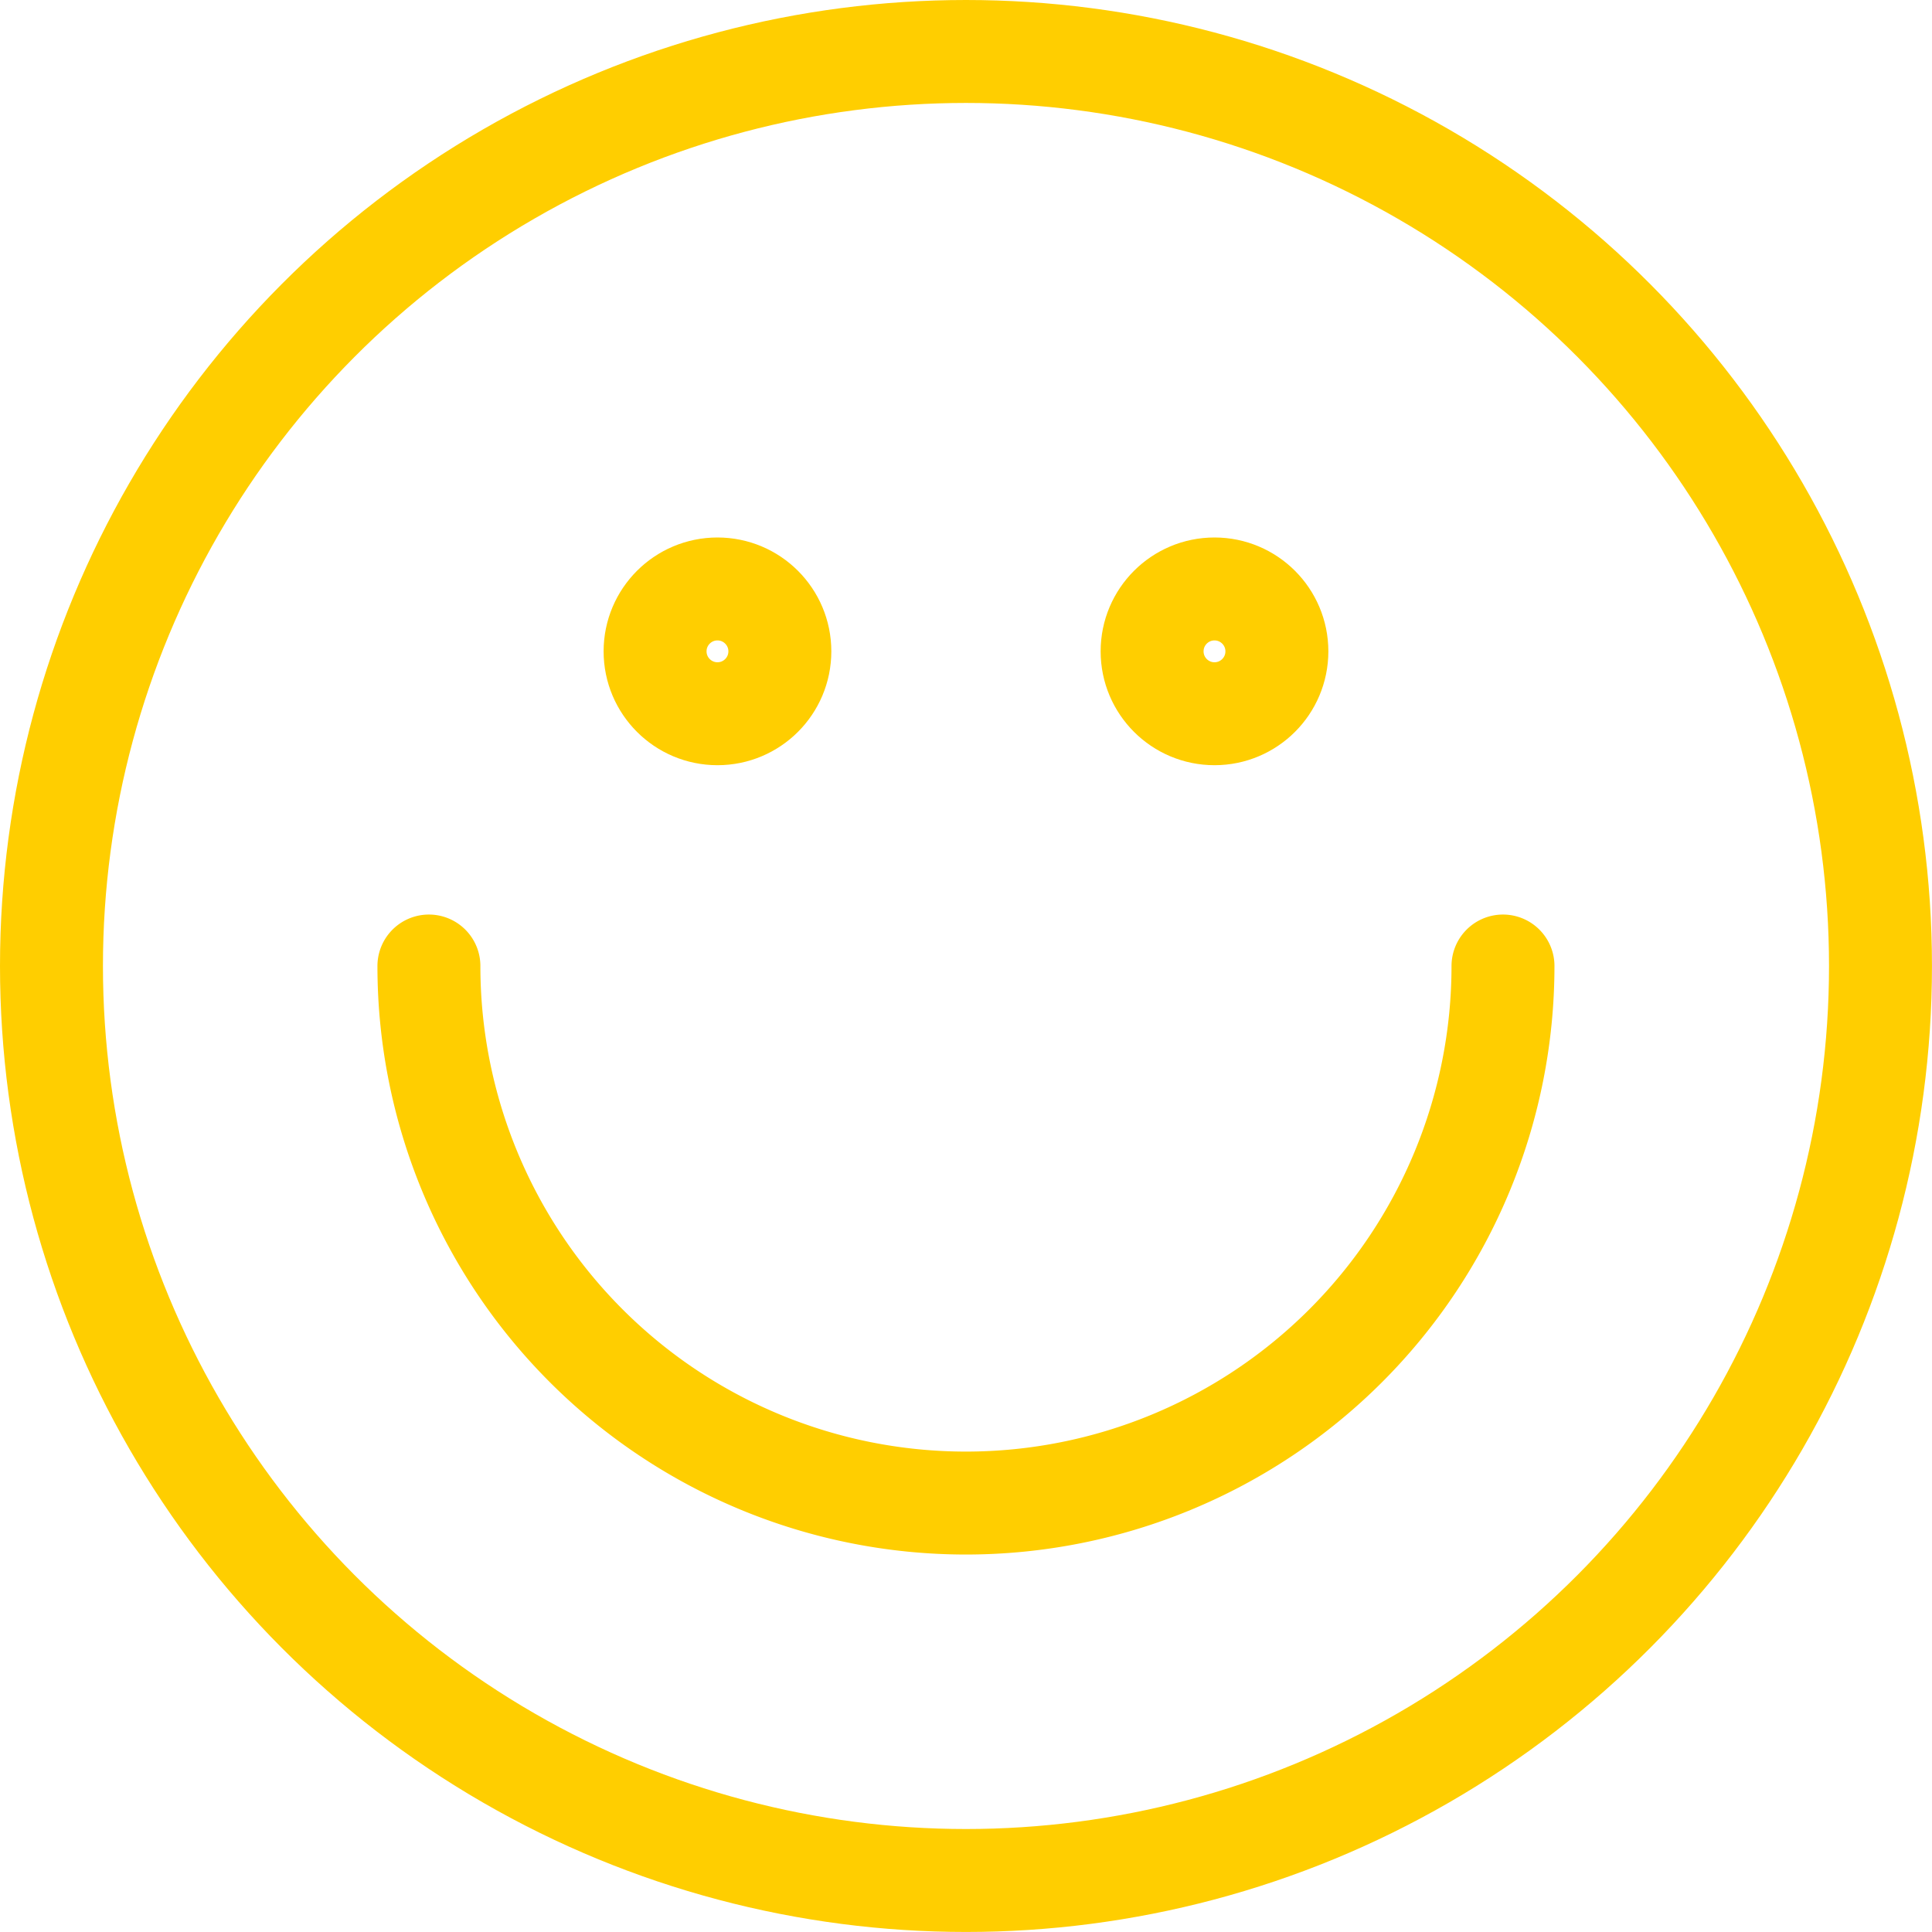
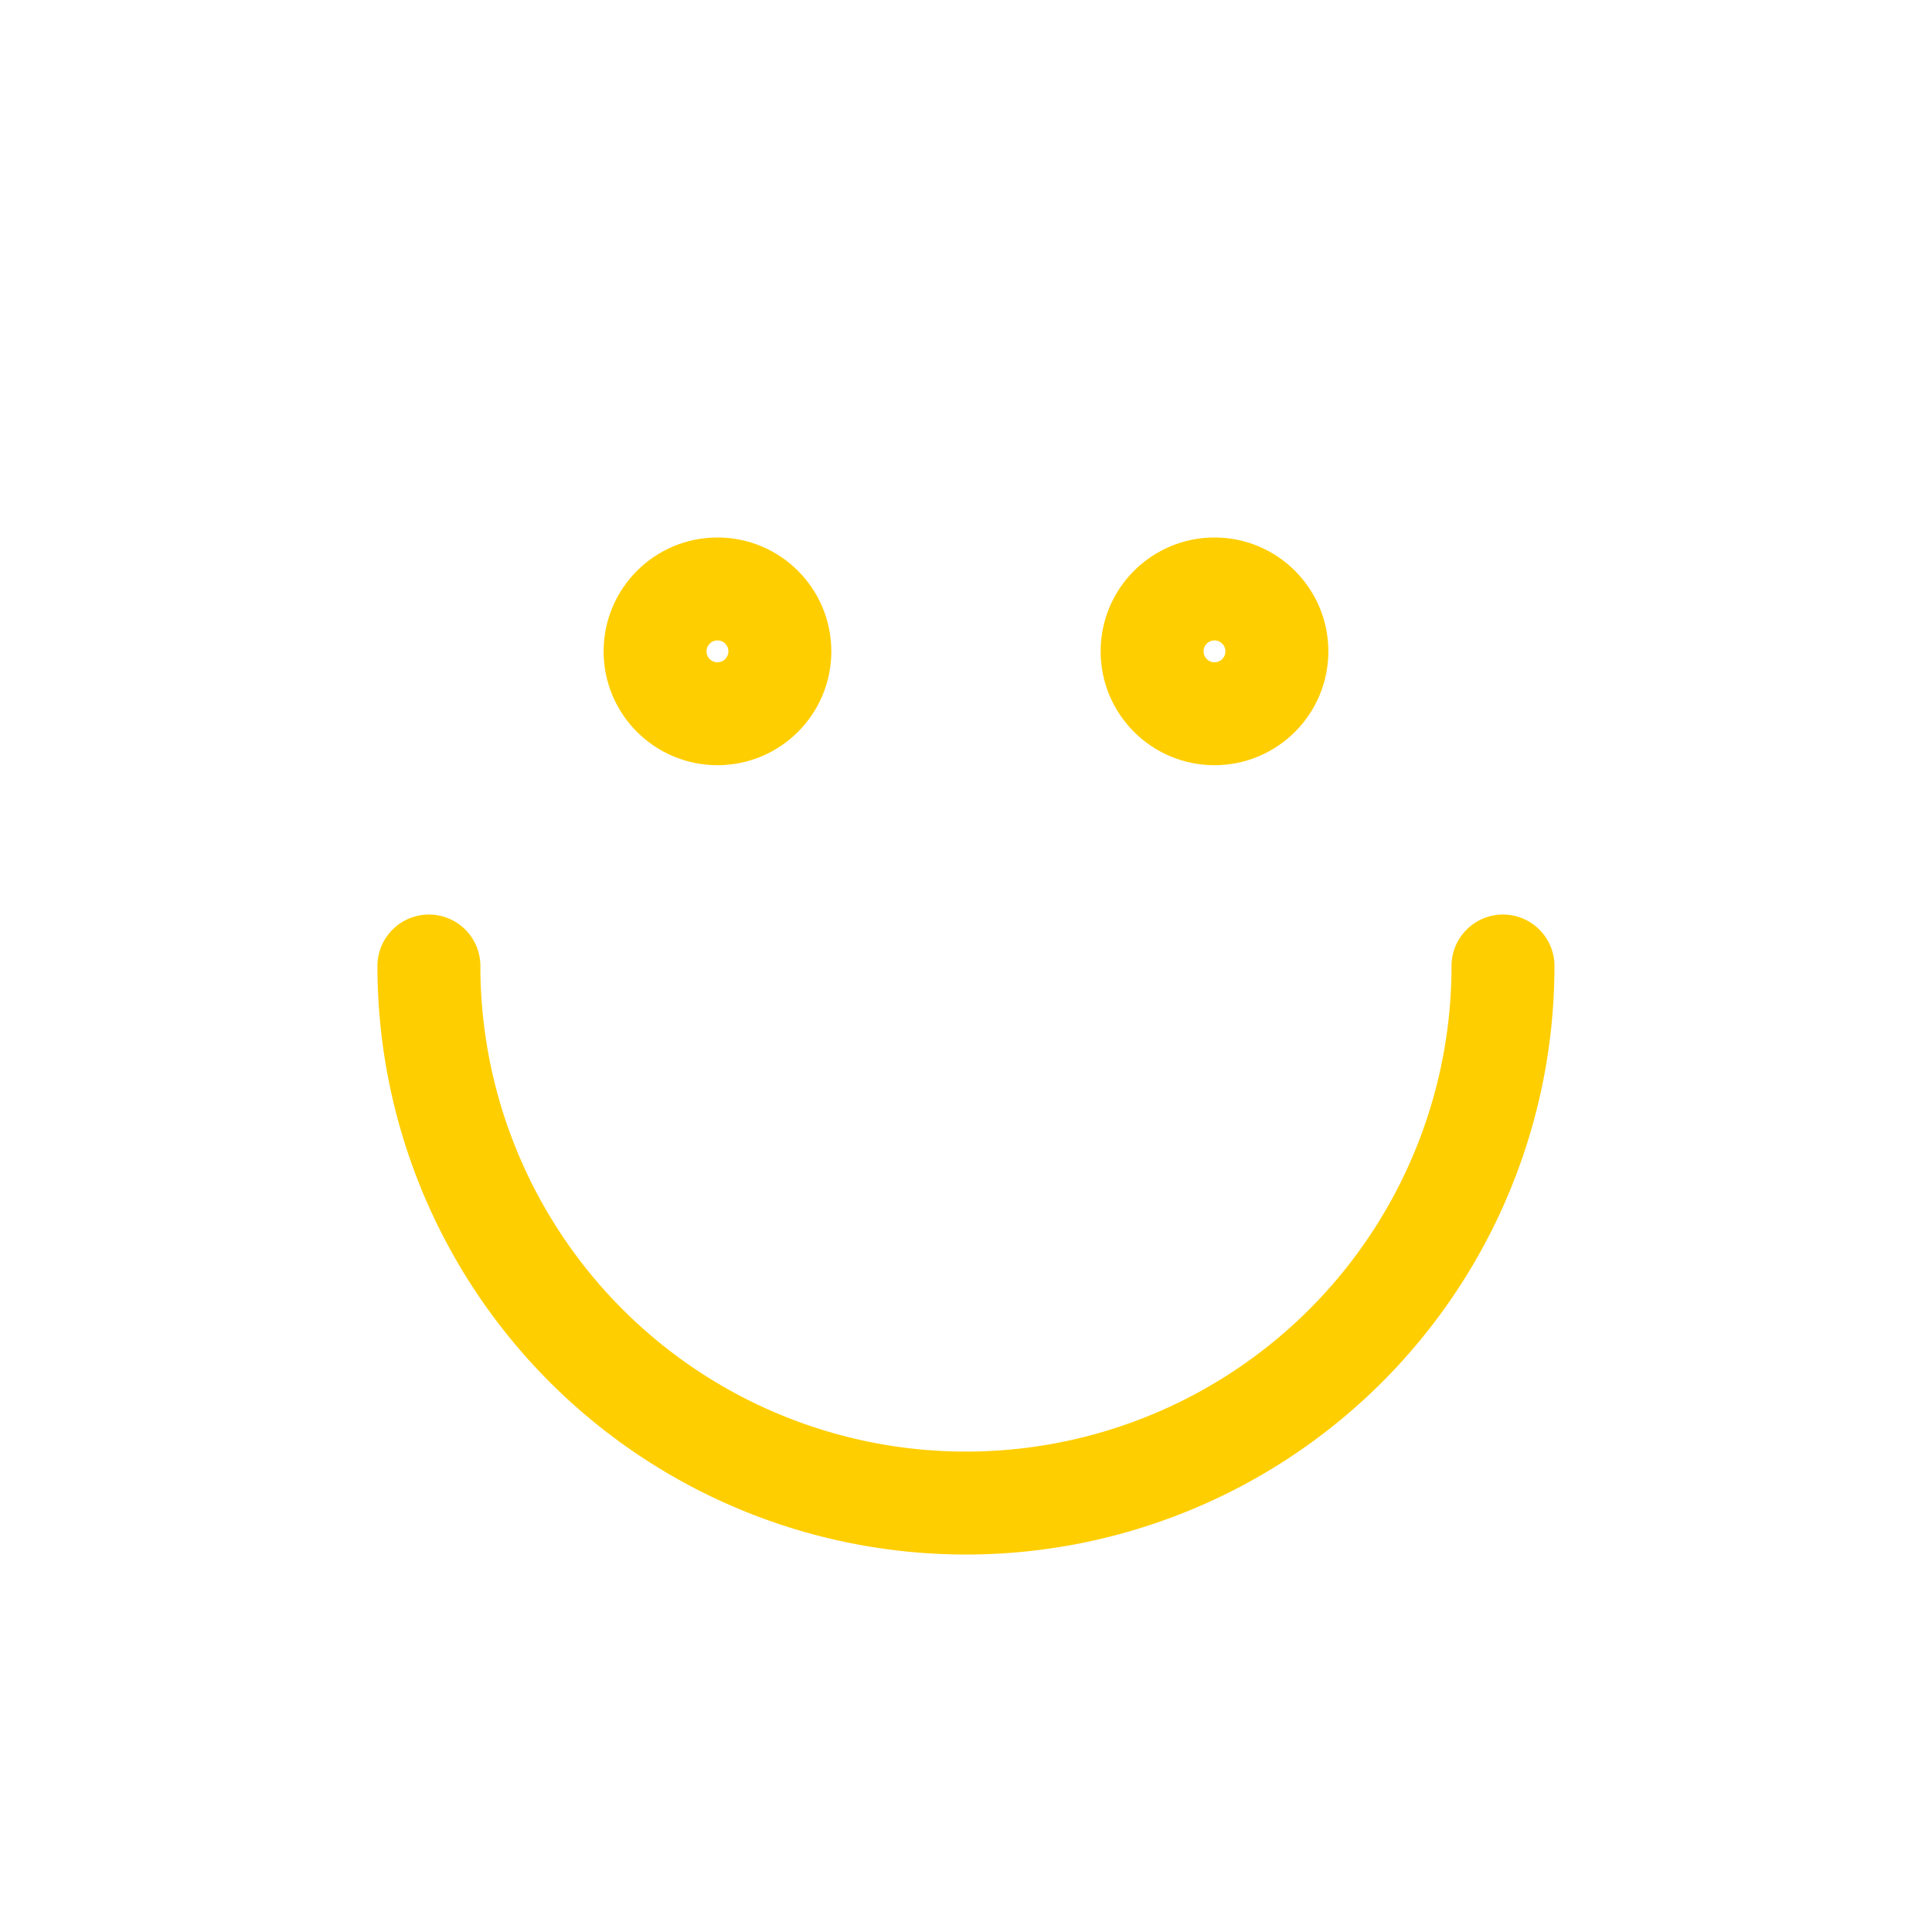
<svg xmlns="http://www.w3.org/2000/svg" width="56.301" height="56.301" viewBox="0 0 56.301 56.301">
  <g id="icon-yes" transform="translate(1.5 1.5)">
-     <circle id="Ellipse_33" data-name="Ellipse 33" cx="26.65" cy="26.65" r="26.65" fill="none" stroke="#ffce00" stroke-linecap="round" stroke-linejoin="round" stroke-width="3" />
    <path id="Tracé_528" data-name="Tracé 528" d="M1597.475,541.772a15.649,15.649,0,1,1-31.3,0" transform="translate(-1555.176 -515.121)" fill="none" stroke="#ffce00" stroke-linecap="round" stroke-linejoin="round" stroke-width="3" />
    <g id="Groupe_597" data-name="Groupe 597" transform="translate(-1555.176 -515.121)">
      <g id="Ellipse_34" data-name="Ellipse 34" transform="translate(1571.266 529.284)" fill="none" stroke="#ffce00" stroke-linecap="round" stroke-linejoin="round" stroke-width="3">
        <circle cx="3.318" cy="3.318" r="3.318" stroke="none" />
        <circle cx="3.318" cy="3.318" r="1.818" fill="none" />
      </g>
      <g id="Ellipse_35" data-name="Ellipse 35" transform="translate(1585.75 529.284)" fill="none" stroke="#ffce00" stroke-linecap="round" stroke-linejoin="round" stroke-width="3">
-         <circle cx="3.318" cy="3.318" r="3.318" stroke="none" />
        <circle cx="3.318" cy="3.318" r="1.818" fill="none" />
      </g>
    </g>
  </g>
</svg>